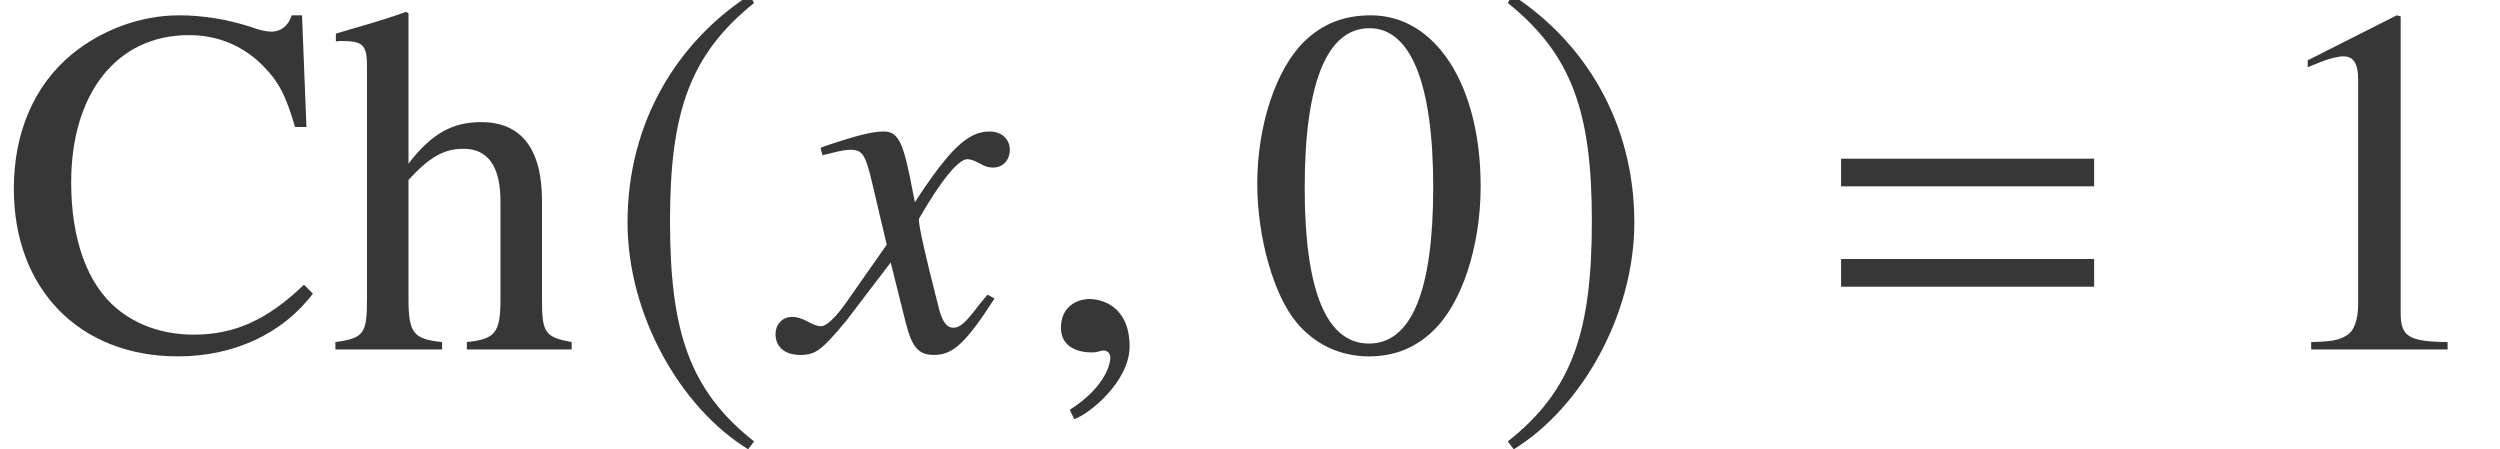
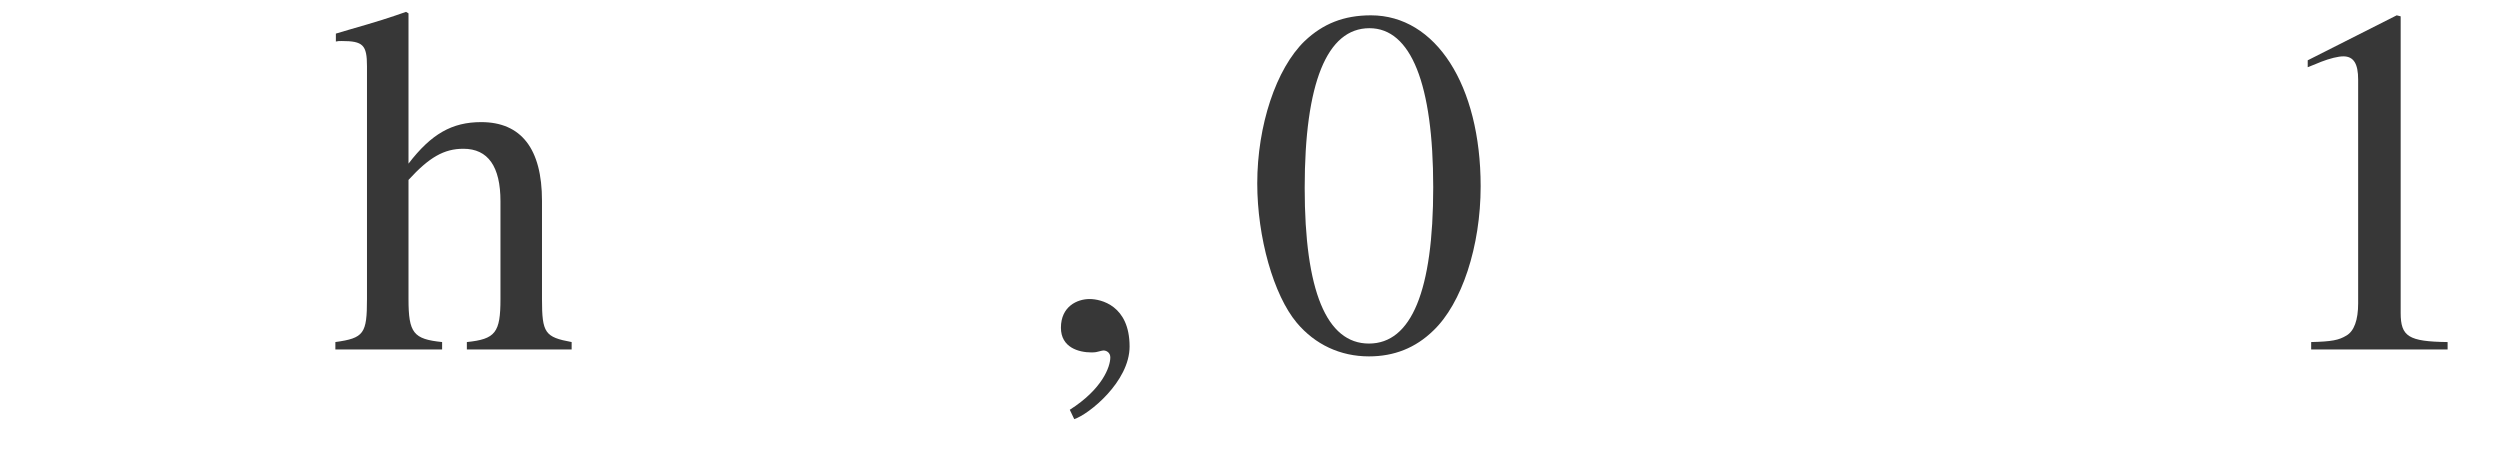
<svg xmlns="http://www.w3.org/2000/svg" xmlns:xlink="http://www.w3.org/1999/xlink" version="1.1" width="54.969pt" height="9.879pt" viewBox="70.735 61.058 54.969 9.879">
  <defs>
-     <path id="g1-61" d="M5.999 -3.587V-4.195H0.435V-3.587H5.999ZM5.999 -1.38V-1.989H0.435V-1.38H5.999Z" />
-     <path id="g7-71" d="M4.521 -1.119L4.369 -1.206C4.282 -1.098 4.228 -1.043 4.13 -0.913C3.88 -0.587 3.76 -0.478 3.619 -0.478C3.467 -0.478 3.369 -0.619 3.293 -0.924C3.271 -1.022 3.26 -1.076 3.25 -1.098C2.989 -2.119 2.858 -2.706 2.858 -2.869C3.337 -3.706 3.728 -4.184 3.923 -4.184C3.989 -4.184 4.086 -4.152 4.184 -4.097C4.315 -4.021 4.391 -4 4.489 -4C4.706 -4 4.858 -4.163 4.858 -4.391C4.858 -4.63 4.673 -4.793 4.413 -4.793C3.934 -4.793 3.532 -4.402 2.771 -3.239L2.652 -3.837C2.5 -4.576 2.38 -4.793 2.087 -4.793C1.837 -4.793 1.489 -4.706 0.815 -4.478L0.696 -4.434L0.739 -4.271L0.924 -4.315C1.13 -4.369 1.261 -4.391 1.348 -4.391C1.619 -4.391 1.685 -4.293 1.837 -3.641L2.152 -2.304L1.261 -1.032C1.032 -0.706 0.826 -0.511 0.706 -0.511C0.641 -0.511 0.533 -0.543 0.424 -0.609C0.283 -0.685 0.174 -0.717 0.076 -0.717C-0.141 -0.717 -0.293 -0.554 -0.293 -0.337C-0.293 -0.054 -0.087 0.12 0.25 0.12S0.717 0.022 1.261 -0.63L2.239 -1.913L2.565 -0.609C2.706 -0.043 2.848 0.12 3.195 0.12C3.608 0.12 3.891 -0.141 4.521 -1.119Z" />
    <path id="g7-150" d="M2.119 -0.065C2.119 -0.967 1.489 -1.109 1.239 -1.109C0.967 -1.109 0.609 -0.946 0.609 -0.478C0.609 -0.043 1 0.065 1.282 0.065C1.359 0.065 1.413 0.054 1.445 0.043C1.489 0.033 1.522 0.022 1.543 0.022C1.619 0.022 1.695 0.076 1.695 0.174C1.695 0.38 1.522 0.869 0.804 1.326L0.902 1.532C1.228 1.424 2.119 0.706 2.119 -0.065Z" />
-     <path id="g4-185" d="M3.206 -7.793C1.63 -6.771 0.522 -5.01 0.522 -2.793C0.522 -0.772 1.674 1.272 3.174 2.195L3.304 2.022C1.869 0.891 1.456 -0.424 1.456 -2.826C1.456 -5.239 1.902 -6.488 3.304 -7.619L3.206 -7.793Z" />
-     <path id="g4-186" d="M0.413 -7.793L0.315 -7.619C1.717 -6.488 2.163 -5.239 2.163 -2.826C2.163 -0.424 1.75 0.891 0.315 2.022L0.446 2.195C1.945 1.272 3.097 -0.772 3.097 -2.793C3.097 -5.01 1.989 -6.771 0.413 -7.793Z" />
    <path id="g11-48" d="M5.173 -3.587C5.173 -5.815 4.184 -7.347 2.761 -7.347C2.163 -7.347 1.706 -7.162 1.304 -6.782C0.674 -6.173 0.261 -4.923 0.261 -3.652C0.261 -2.467 0.619 -1.196 1.13 -0.587C1.532 -0.109 2.087 0.152 2.717 0.152C3.271 0.152 3.739 -0.033 4.13 -0.413C4.76 -1.011 5.173 -2.271 5.173 -3.587ZM4.13 -3.565C4.13 -1.293 3.652 -0.13 2.717 -0.13S1.304 -1.293 1.304 -3.554C1.304 -5.858 1.793 -7.064 2.728 -7.064C3.641 -7.064 4.13 -5.836 4.13 -3.565Z" />
    <path id="g11-49" d="M4.282 0V-0.163C3.424 -0.174 3.25 -0.283 3.25 -0.804V-7.325L3.163 -7.347L1.206 -6.358V-6.206C1.337 -6.26 1.456 -6.304 1.5 -6.325C1.695 -6.401 1.88 -6.445 1.989 -6.445C2.217 -6.445 2.315 -6.282 2.315 -5.934V-1.011C2.315 -0.652 2.228 -0.402 2.054 -0.304C1.891 -0.206 1.739 -0.174 1.282 -0.163V0H4.282Z" />
-     <path id="g11-67" d="M6.88 -1.228L6.684 -1.424C5.88 -0.652 5.162 -0.326 4.26 -0.326C3.608 -0.326 3.021 -0.522 2.565 -0.902C1.924 -1.435 1.565 -2.413 1.565 -3.673C1.565 -5.641 2.576 -6.912 4.152 -6.912C4.782 -6.912 5.336 -6.684 5.771 -6.249C6.119 -5.902 6.282 -5.597 6.488 -4.891H6.738L6.641 -7.347H6.412C6.347 -7.119 6.173 -6.988 5.967 -6.988C5.858 -6.988 5.706 -7.021 5.532 -7.086C4.999 -7.26 4.467 -7.347 3.934 -7.347C3.097 -7.347 2.239 -7.032 1.576 -6.488C0.75 -5.804 0.304 -4.771 0.304 -3.532C0.304 -1.326 1.75 0.152 3.913 0.152C5.141 0.152 6.217 -0.348 6.88 -1.228Z" />
    <path id="g11-104" d="M5.293 0V-0.163C4.706 -0.272 4.641 -0.359 4.641 -1.109V-3.271C4.641 -4.413 4.184 -4.999 3.304 -4.999C2.663 -4.999 2.206 -4.739 1.706 -4.086V-7.39L1.652 -7.423C1.282 -7.293 1.011 -7.206 0.402 -7.032L0.109 -6.945V-6.771C0.152 -6.782 0.185 -6.782 0.239 -6.782C0.706 -6.782 0.793 -6.695 0.793 -6.228V-1.109C0.793 -0.348 0.728 -0.25 0.098 -0.163V0H2.445V-0.163C1.815 -0.228 1.706 -0.359 1.706 -1.109V-3.728C2.163 -4.228 2.489 -4.413 2.913 -4.413C3.456 -4.413 3.728 -4.021 3.728 -3.26V-1.109C3.728 -0.37 3.619 -0.228 2.989 -0.163V0H5.293Z" />
  </defs>
  <g id="page1">
    <g fill="#373737">
      <use x="70.735" y="68.742" xlink:href="#g11-67" />
      <use x="78.011" y="68.742" xlink:href="#g11-104" />
      <use x="84.011" y="68.742" xlink:href="#g4-185" />
      <use x="88.08" y="68.742" xlink:href="#g7-71" />
      <use x="93.453" y="68.742" xlink:href="#g7-150" />
      <use x="98.118" y="68.742" xlink:href="#g11-48" />
      <use x="103.573" y="68.742" xlink:href="#g4-186" />
      <use x="110.781" y="68.742" xlink:href="#g1-61" />
      <use x="120.27" y="68.742" xlink:href="#g11-49" />
    </g>
  </g>
</svg>